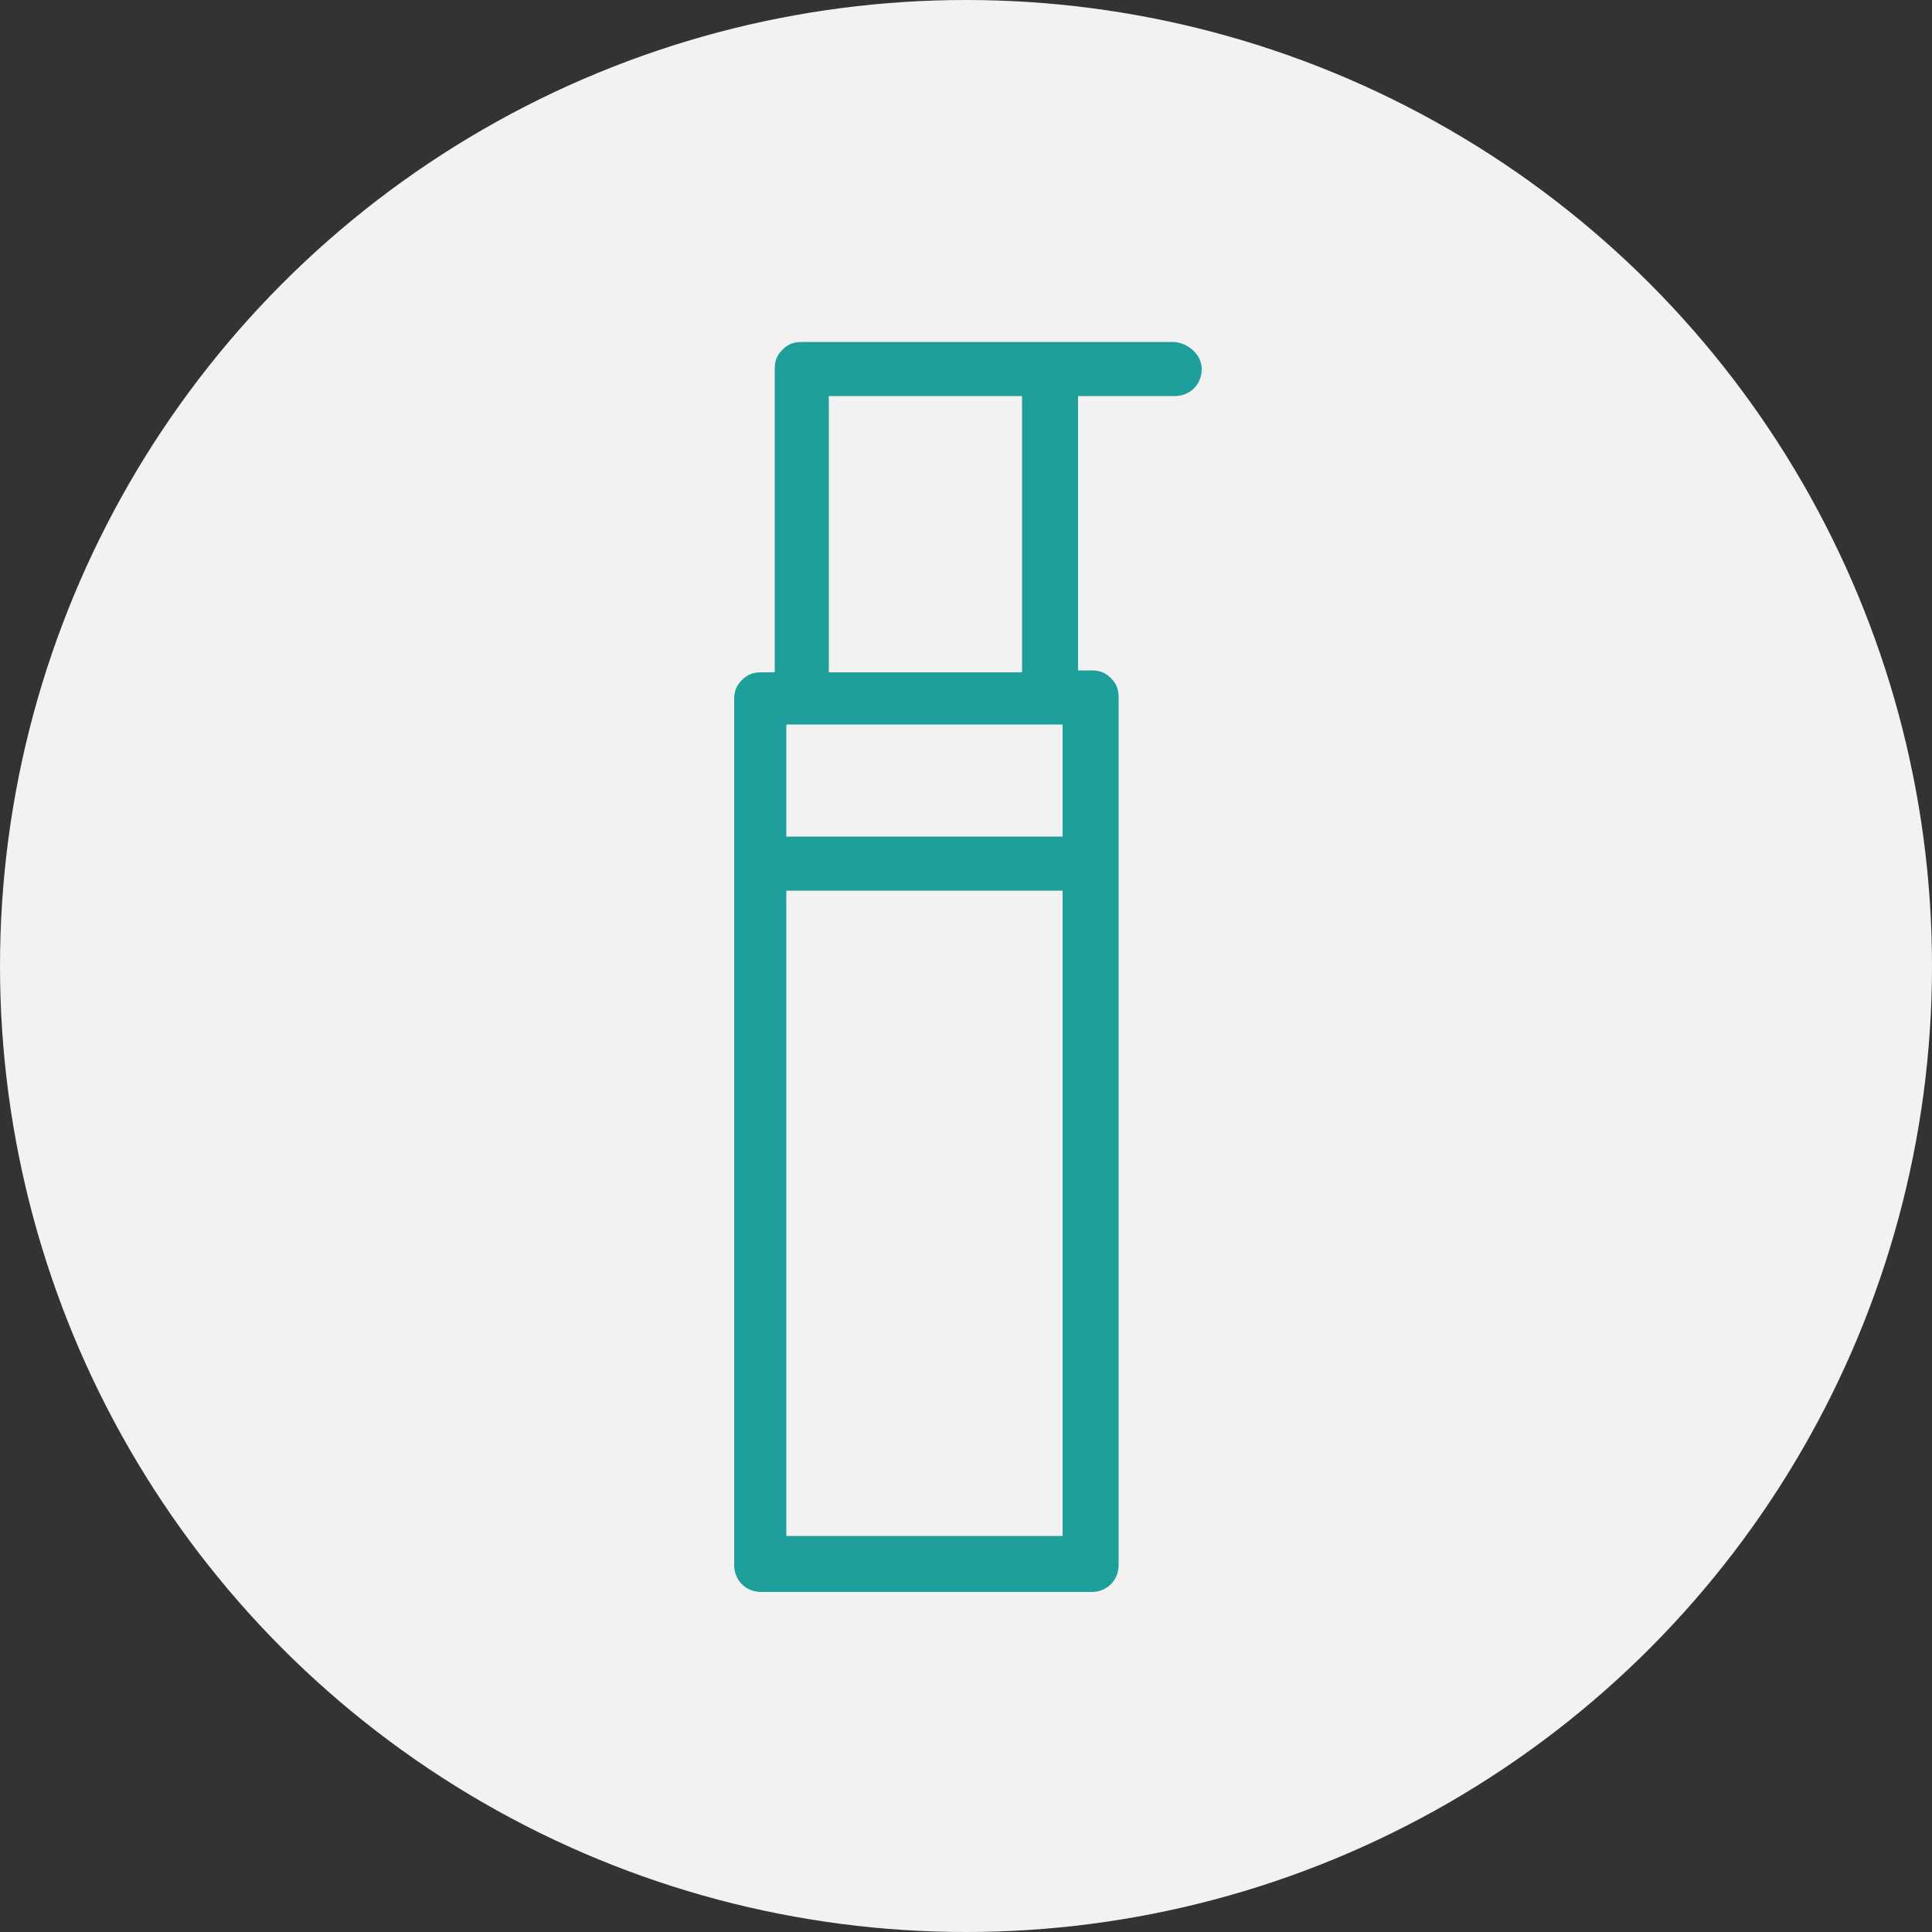
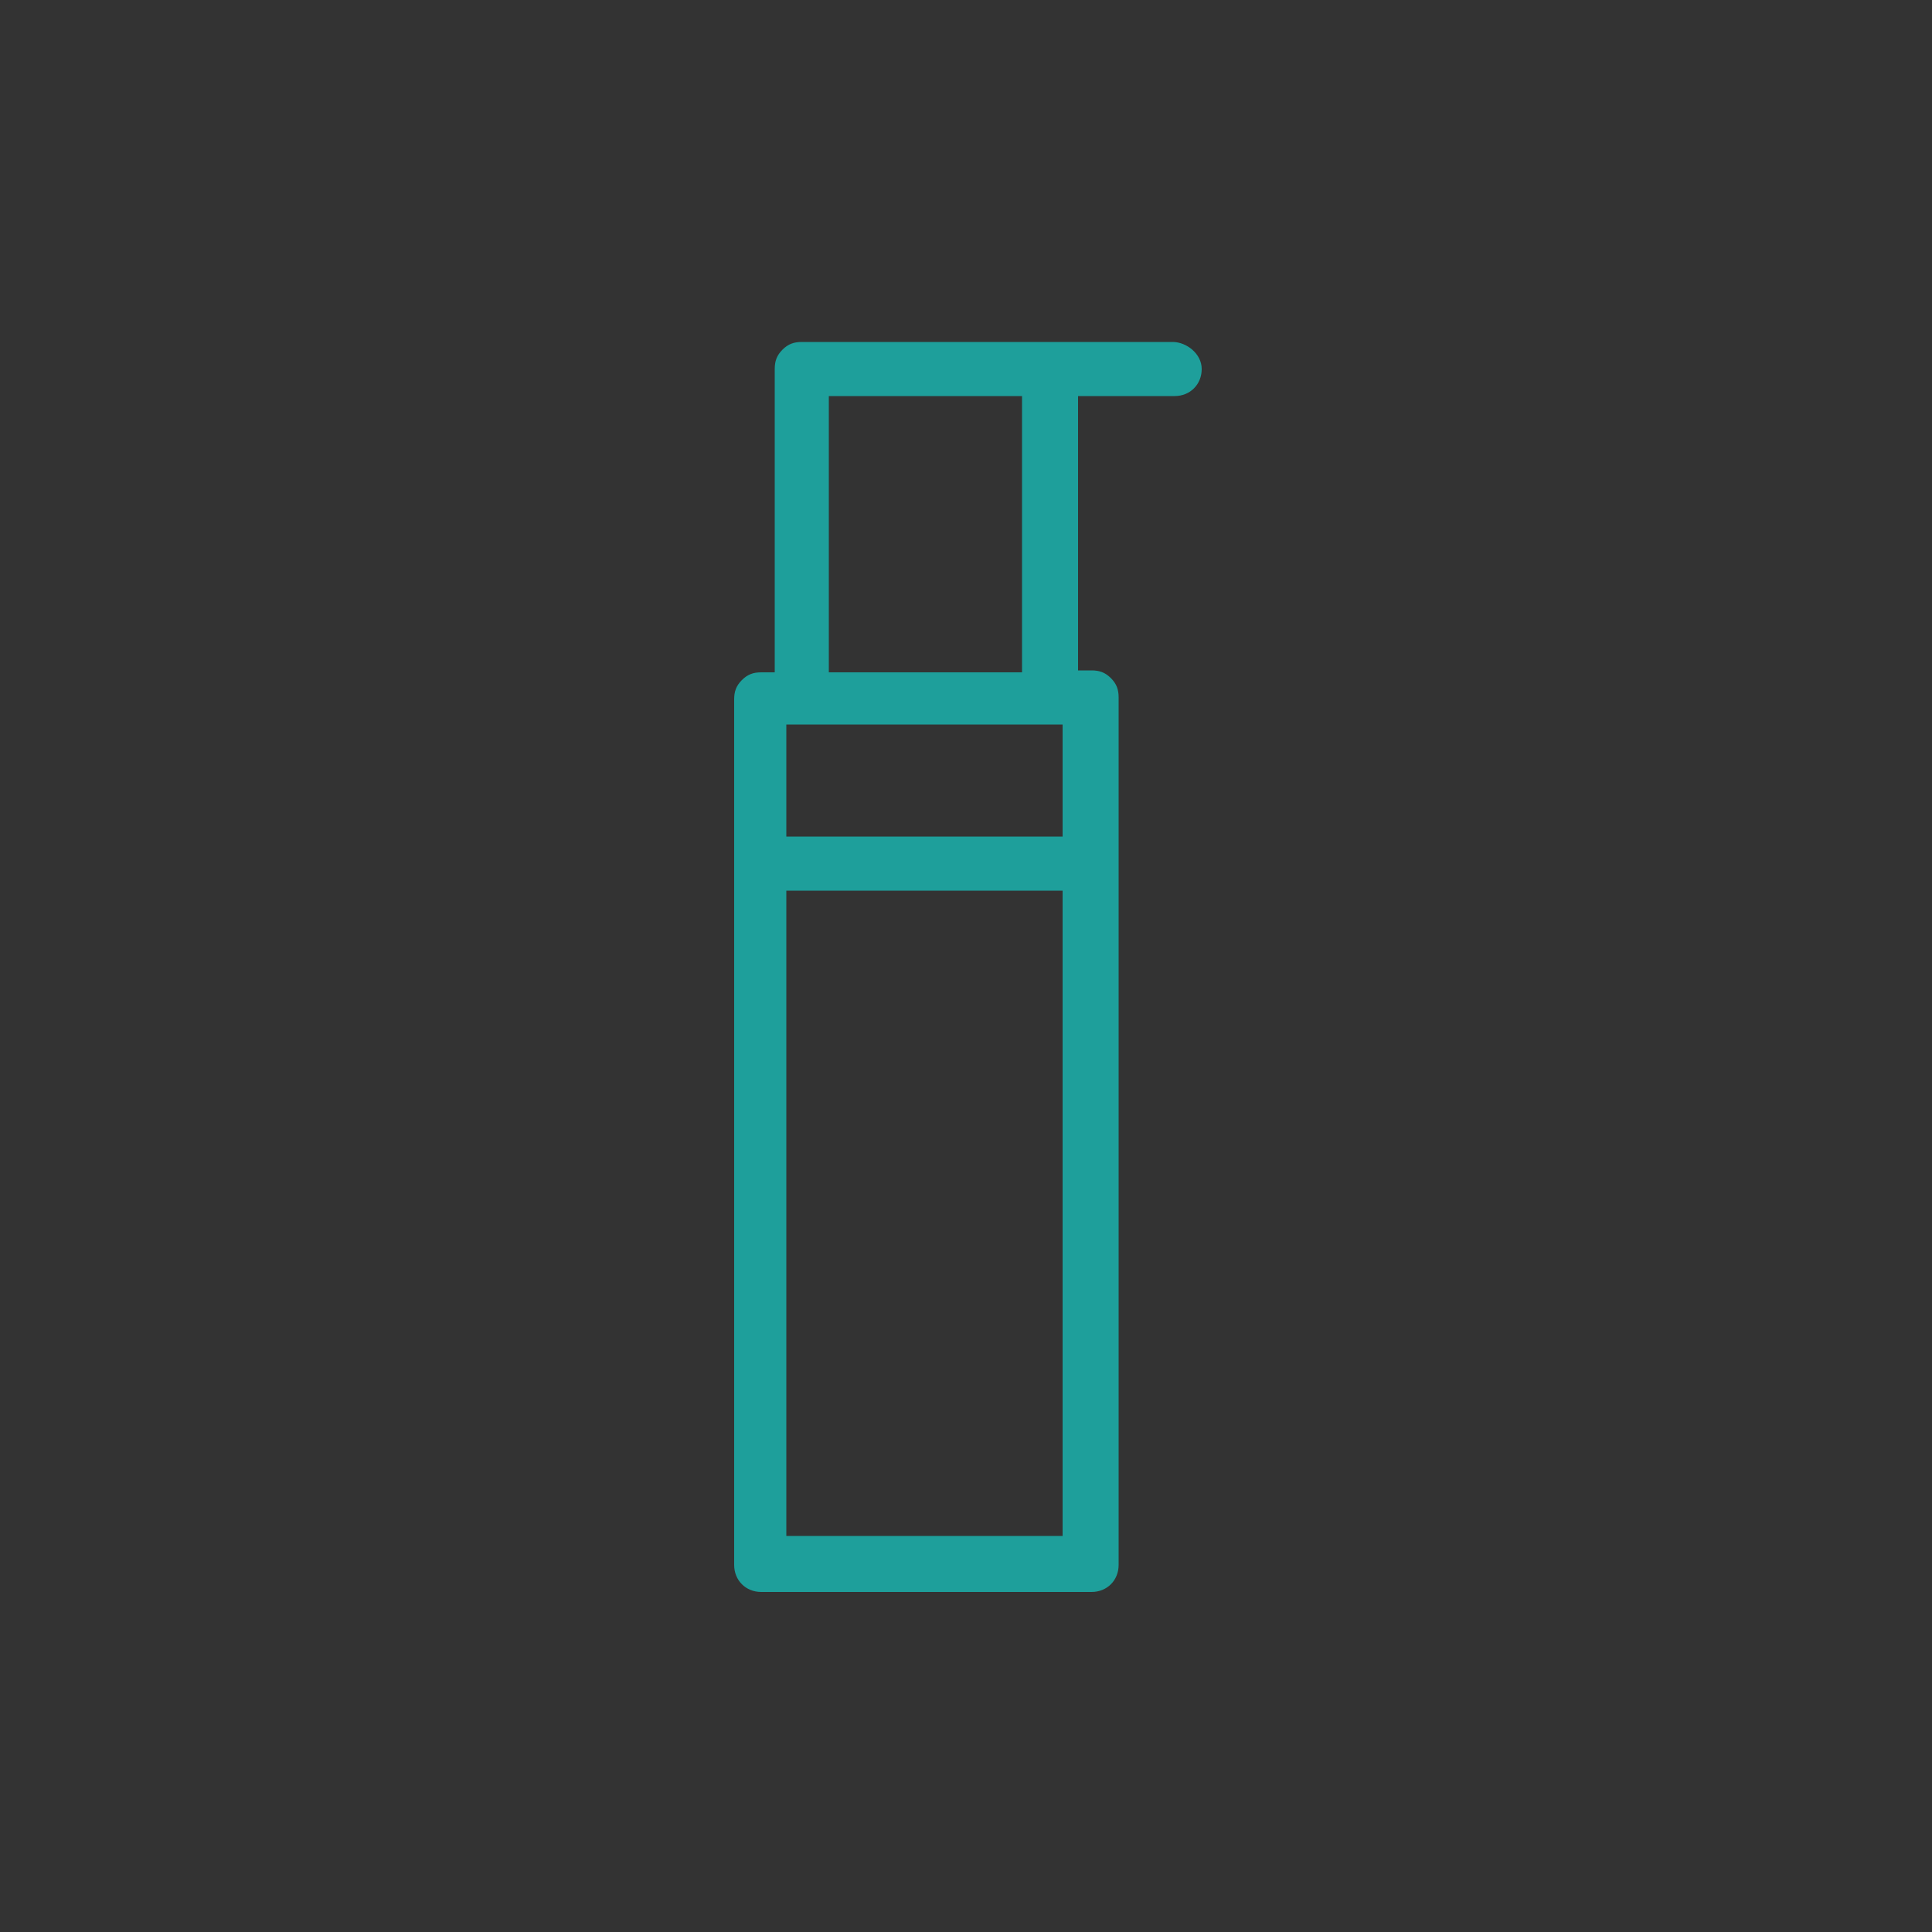
<svg xmlns="http://www.w3.org/2000/svg" xml:space="preserve" style="enable-background:new 0 0 100 100;" viewBox="0 0 100 100" y="0px" x="0px" version="1.1">
  <rect x="0" y="0" width="100" height="100" fill="#333333" stroke="none" />
  <style type="text/css">
	.st0{fill:#F2F2F2;}
	.st1{fill:#1E9F9B;}
	.st2{fill:#FFFFFF;}
</style>
  <g id="BG">
-     <circle r="50" cy="50" cx="50" class="st0" />
-   </g>
+     </g>
  <g id="ICON">
    <path d="M60.7,17.7H41.5c-0.4,0-0.7,0.1-1,0.4c-0.3,0.3-0.4,0.6-0.4,1v15.7h-0.7c-0.4,0-0.7,0.1-1,0.4   c-0.3,0.3-0.4,0.6-0.4,1v44.8c0,0.8,0.6,1.4,1.4,1.4h17.1c0.8,0,1.4-0.6,1.4-1.4V36.1c0-0.4-0.1-0.7-0.4-1c-0.3-0.3-0.6-0.4-1-0.4   h-0.7V20.5h5c0.8,0,1.4-0.6,1.4-1.4S61.4,17.7,60.7,17.7z M42.9,20.5h10v14.3h-10V20.5z M55,79.5H40.7V46.1H55V79.5z M55,43.3H40.7   v-5.8H55V43.3z" class="st1" />
  </g>
</svg>